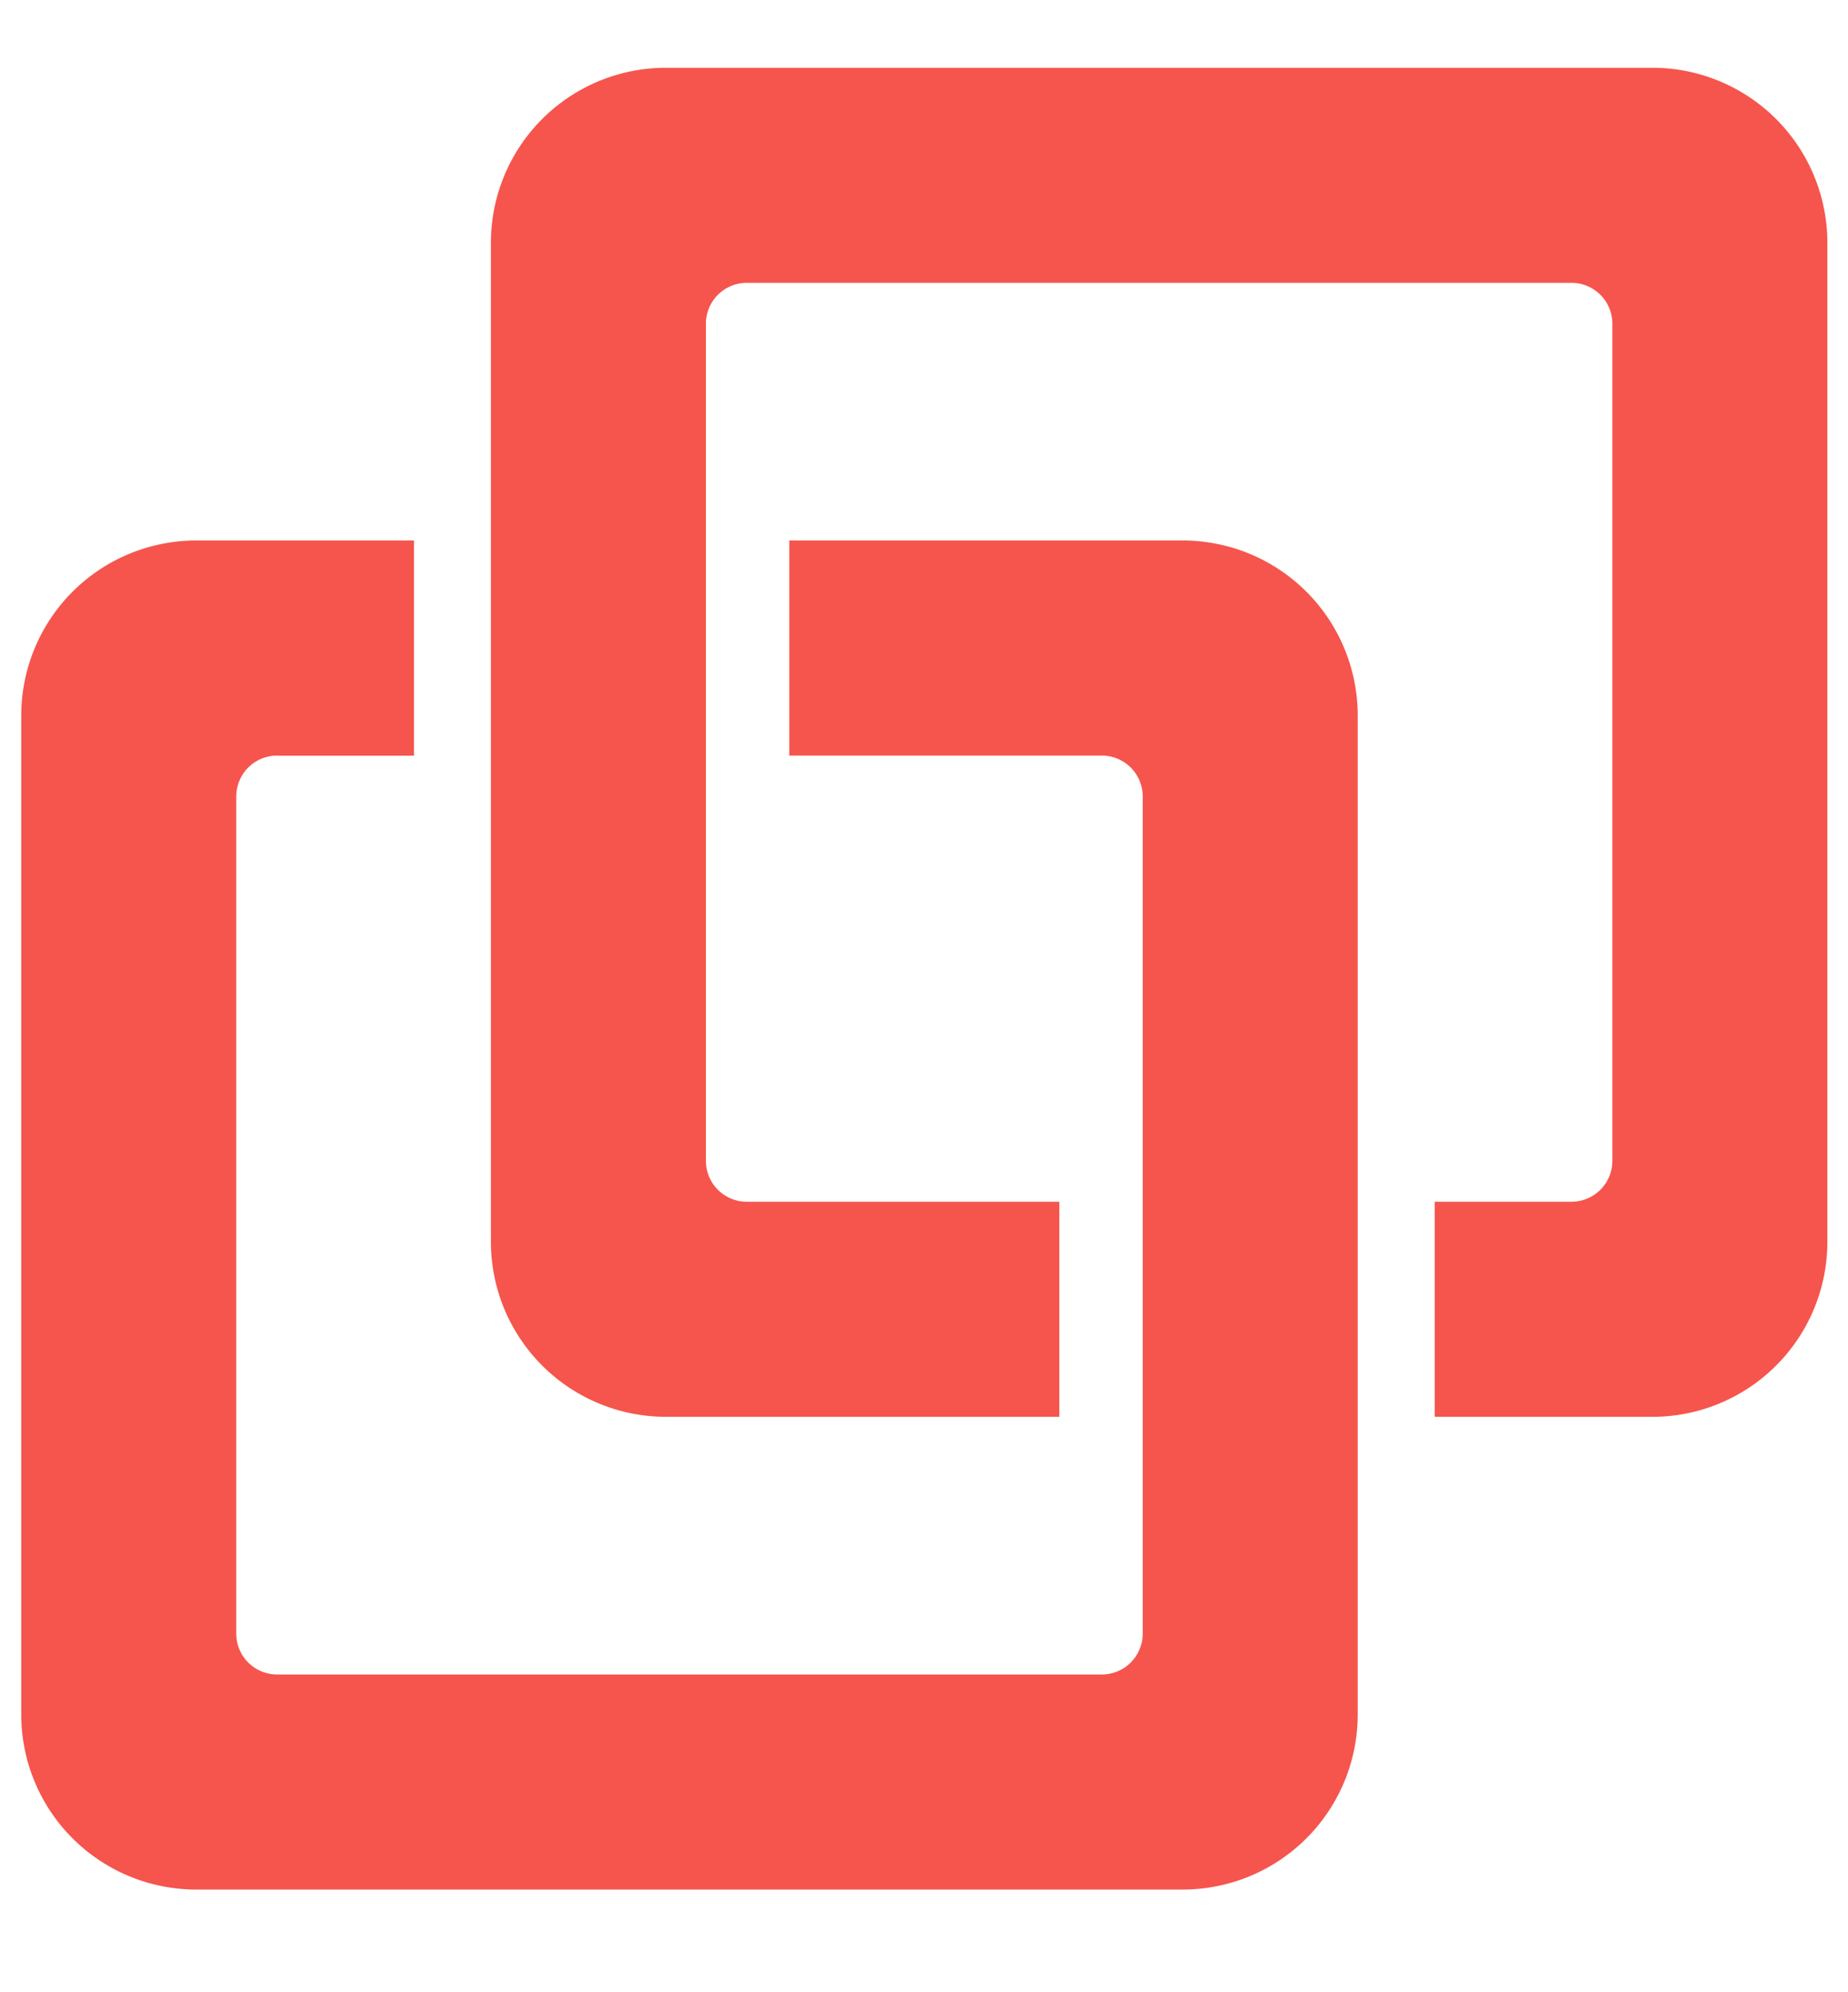
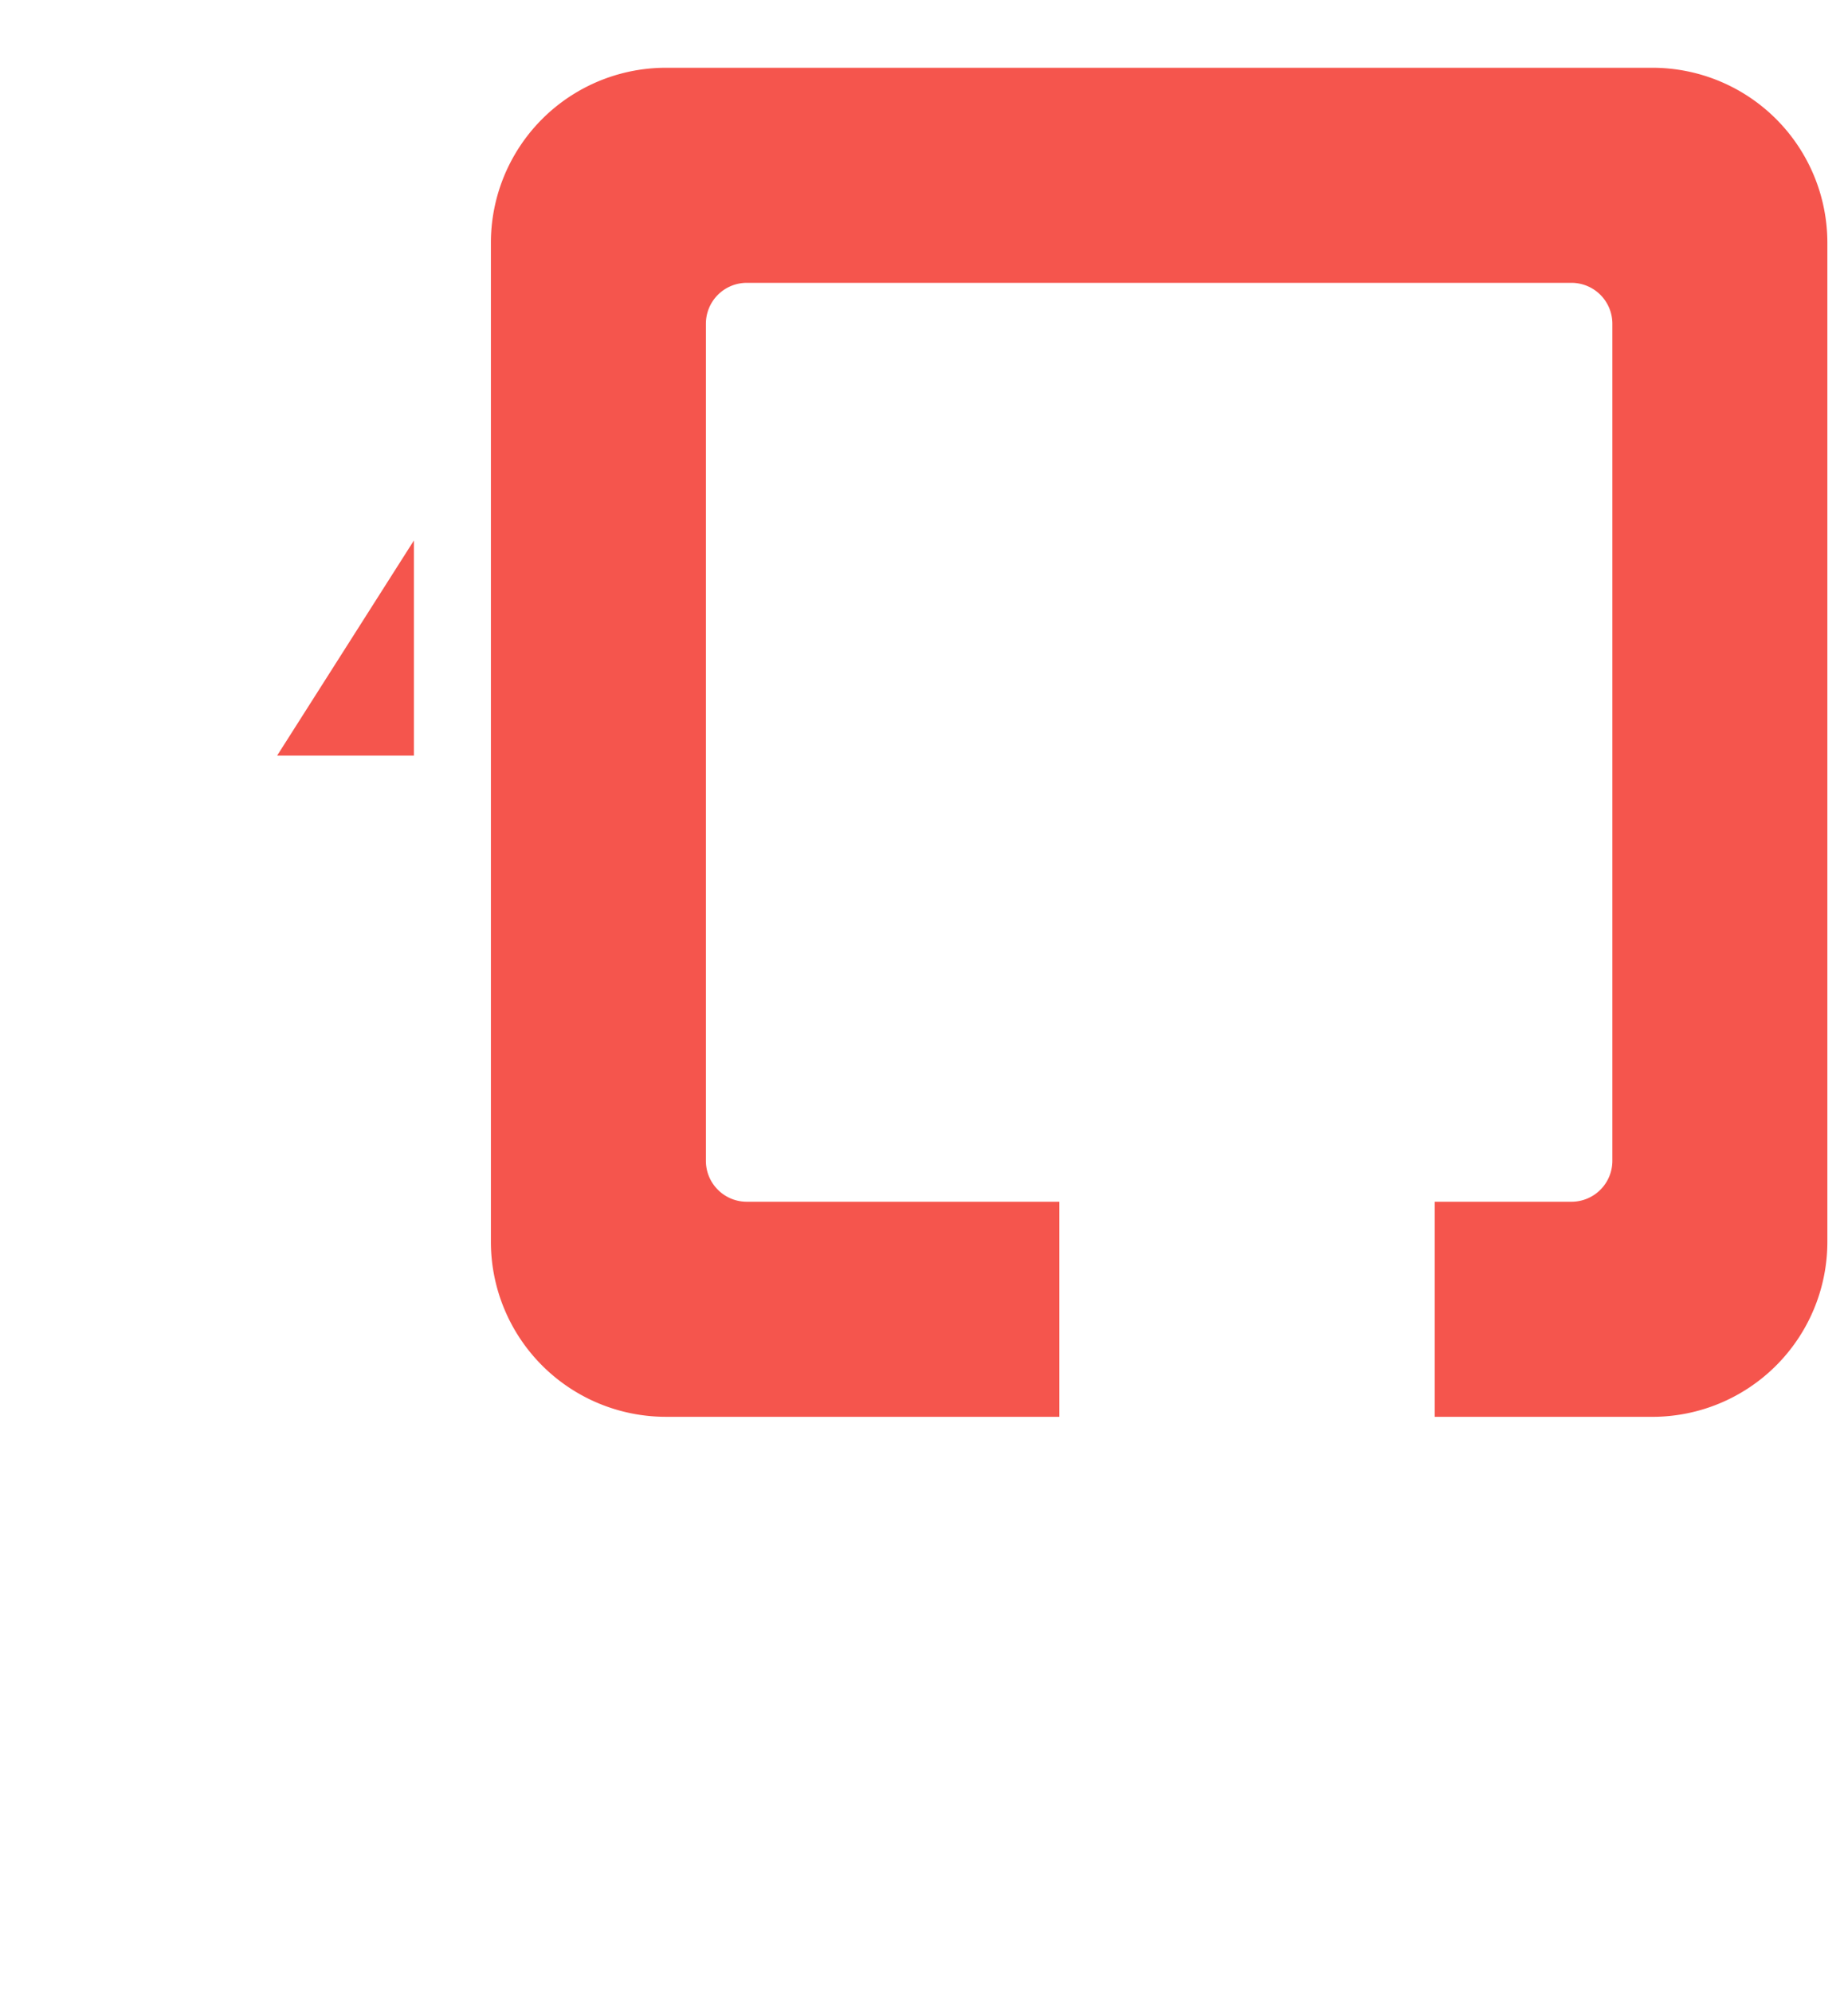
<svg xmlns="http://www.w3.org/2000/svg" id="SvgjsSvg1001" class="w-10 h-10" width="100%" height="100%" version="1.1" xlink="http://www.w3.org/1999/xlink" preserveAspectRatio="xMidYMid meet" viewBox="27 -5 136.437 147" overflow="visible">
  <defs id="SvgjsDefs1002" />
  <g id="SvgjsG1008" transform="scale(1)" opacity="1">
    <g id="SvgjsG1009" class="L9H-BbMiL" transform="translate(20.541, -7.468) scale(1.494)" light-content="false" non-strokable="false" fill="#f5554d">
-       <path d="M24.777 38.979h-6.758A2.021 2.021 0 0 0 15.998 41v41.355c0 1.116.905 2.021 2.021 2.021h40.753a2.021 2.021 0 0 0 2.021-2.021V41a2.021 2.021 0 0 0-2.021-2.021H43.326V28.354H62.77a8.648 8.648 0 0 1 8.648 8.648v49.351a8.648 8.648 0 0 1-8.648 8.648H14.021a8.648 8.648 0 0 1-8.648-8.648V37.002a8.648 8.648 0 0 1 8.648-8.648h10.756v10.625z" />
      <path d="M75.223 61.021h6.758A2.021 2.021 0 0 0 84.002 59V17.646a2.021 2.021 0 0 0-2.021-2.021H41.228a2.021 2.021 0 0 0-2.021 2.021V59c0 1.116.905 2.021 2.021 2.021h15.446v10.625H37.23a8.648 8.648 0 0 1-8.648-8.648v-49.35A8.648 8.648 0 0 1 37.23 5h48.749a8.648 8.648 0 0 1 8.648 8.648v49.351a8.648 8.648 0 0 1-8.648 8.648H75.223V61.021zM24.777 28.354v10.625h-6.758" />
    </g>
  </g>
</svg>